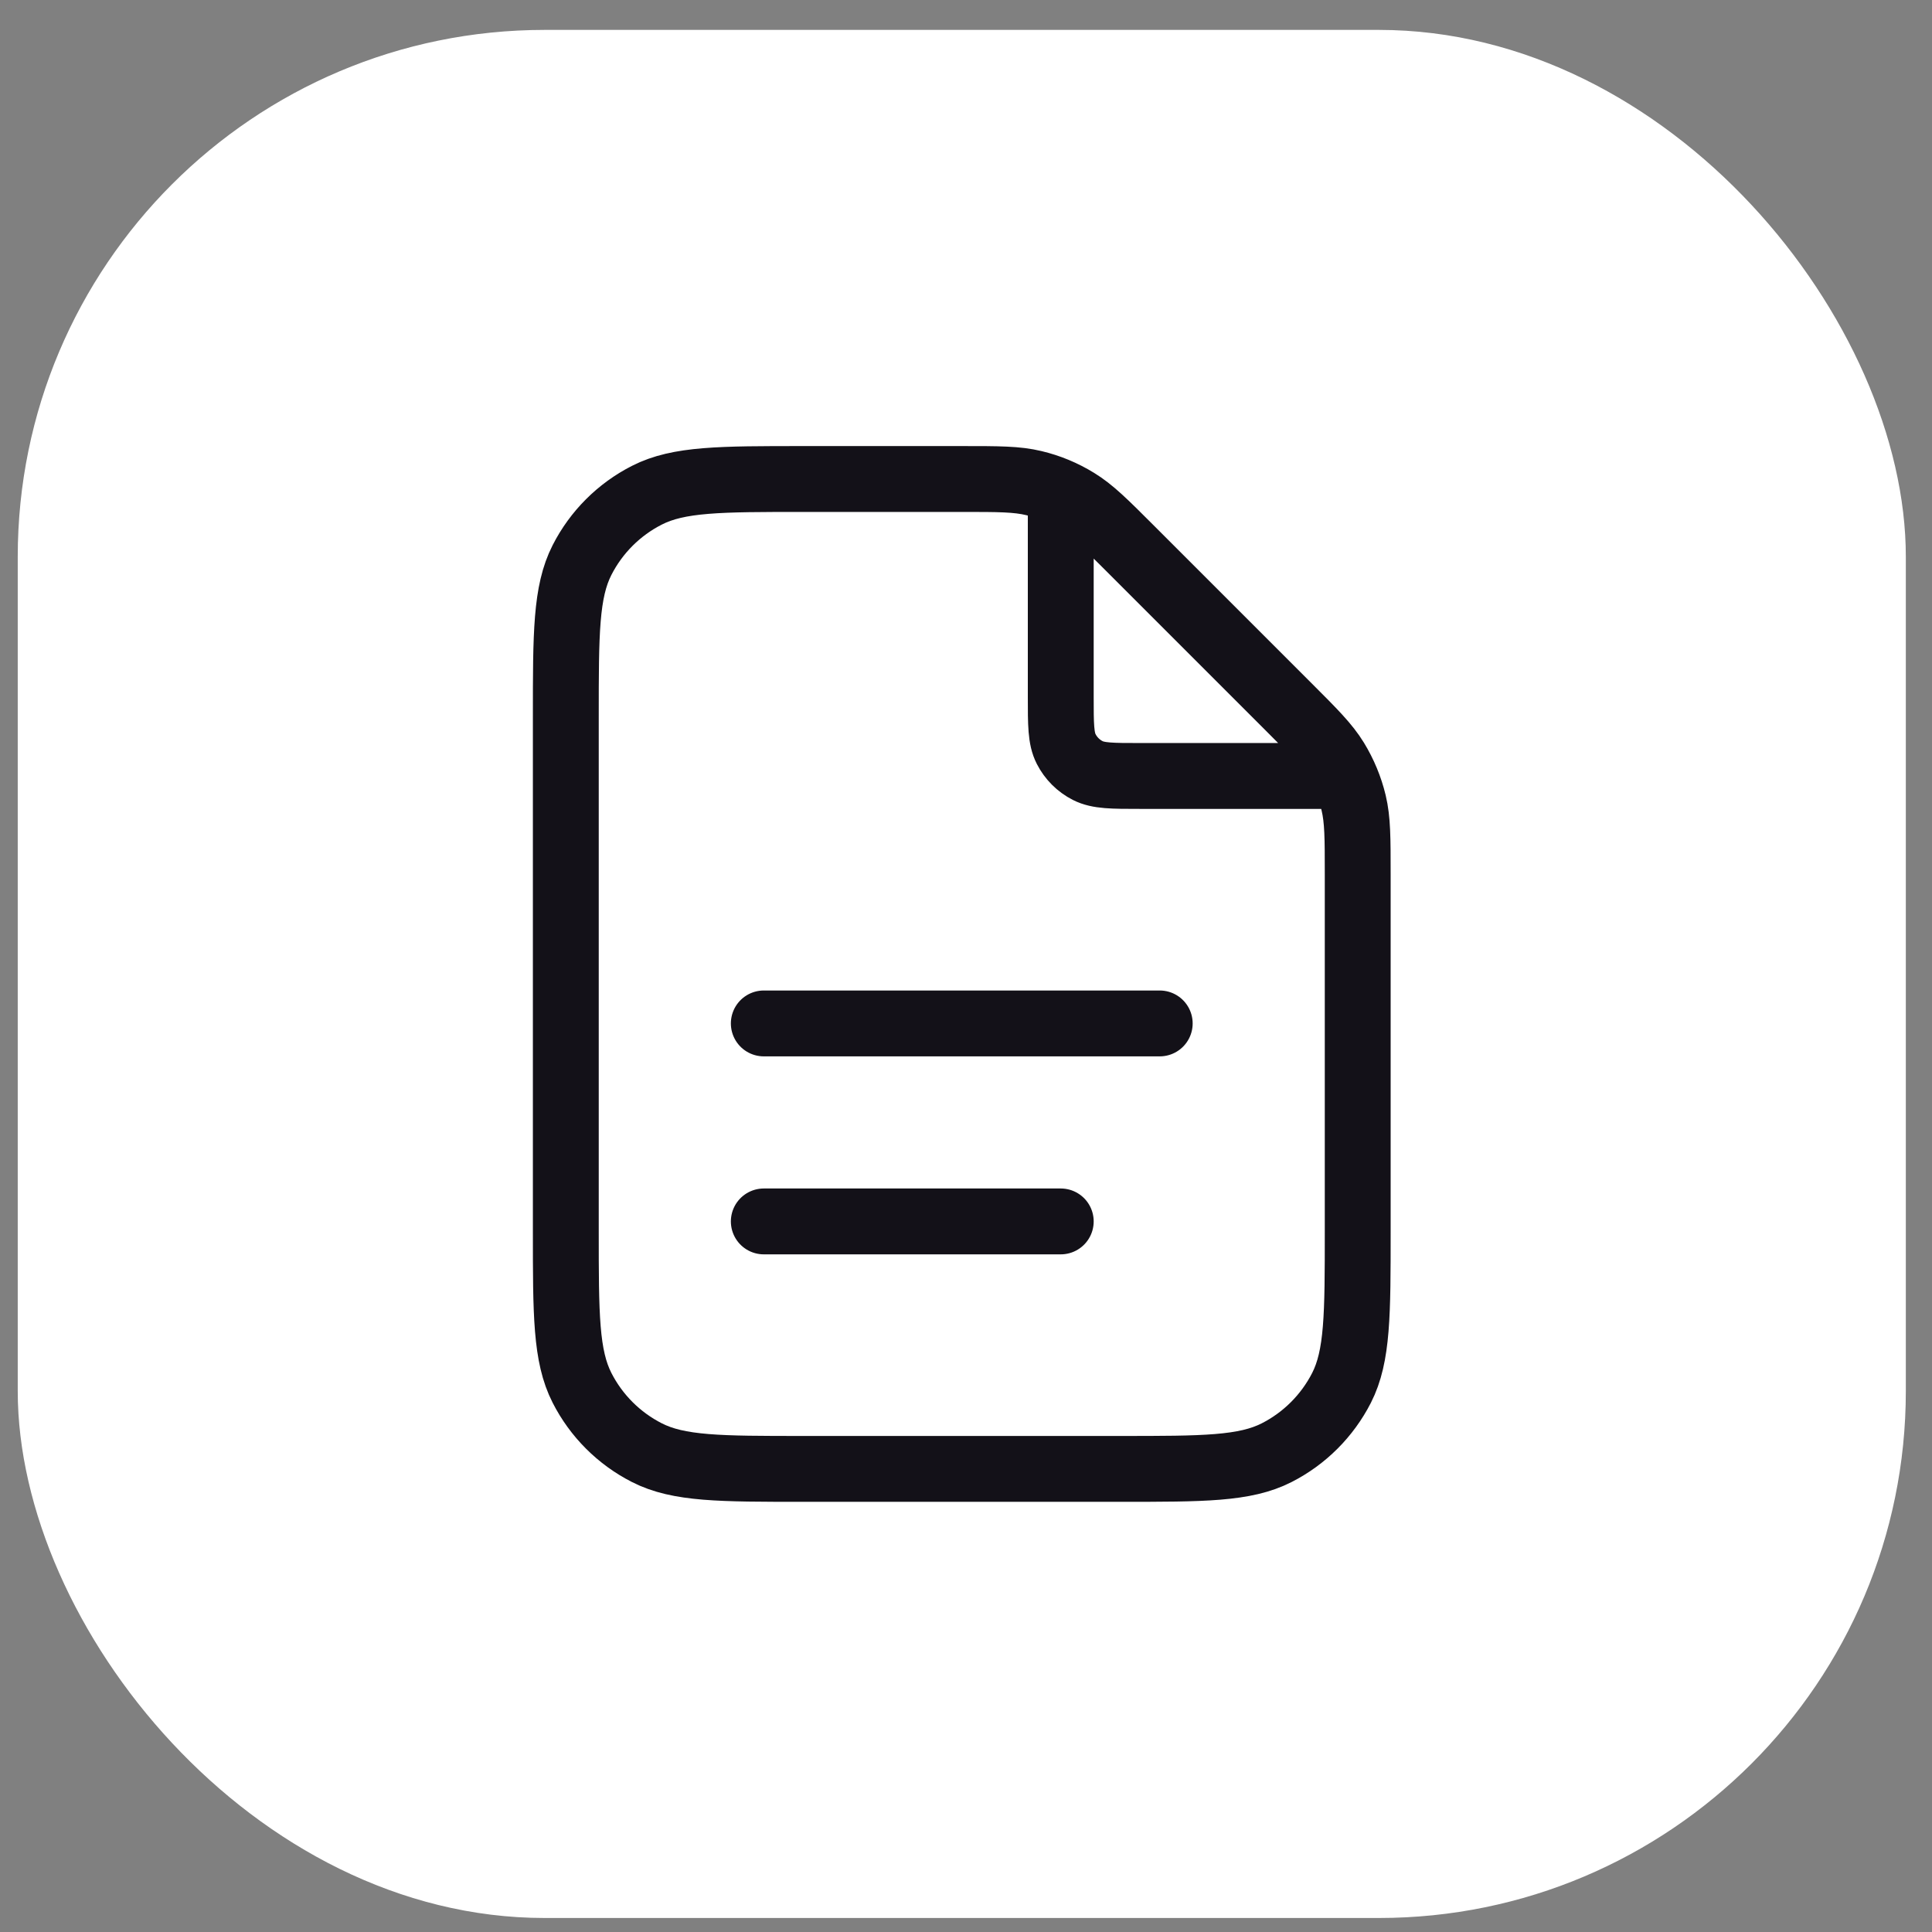
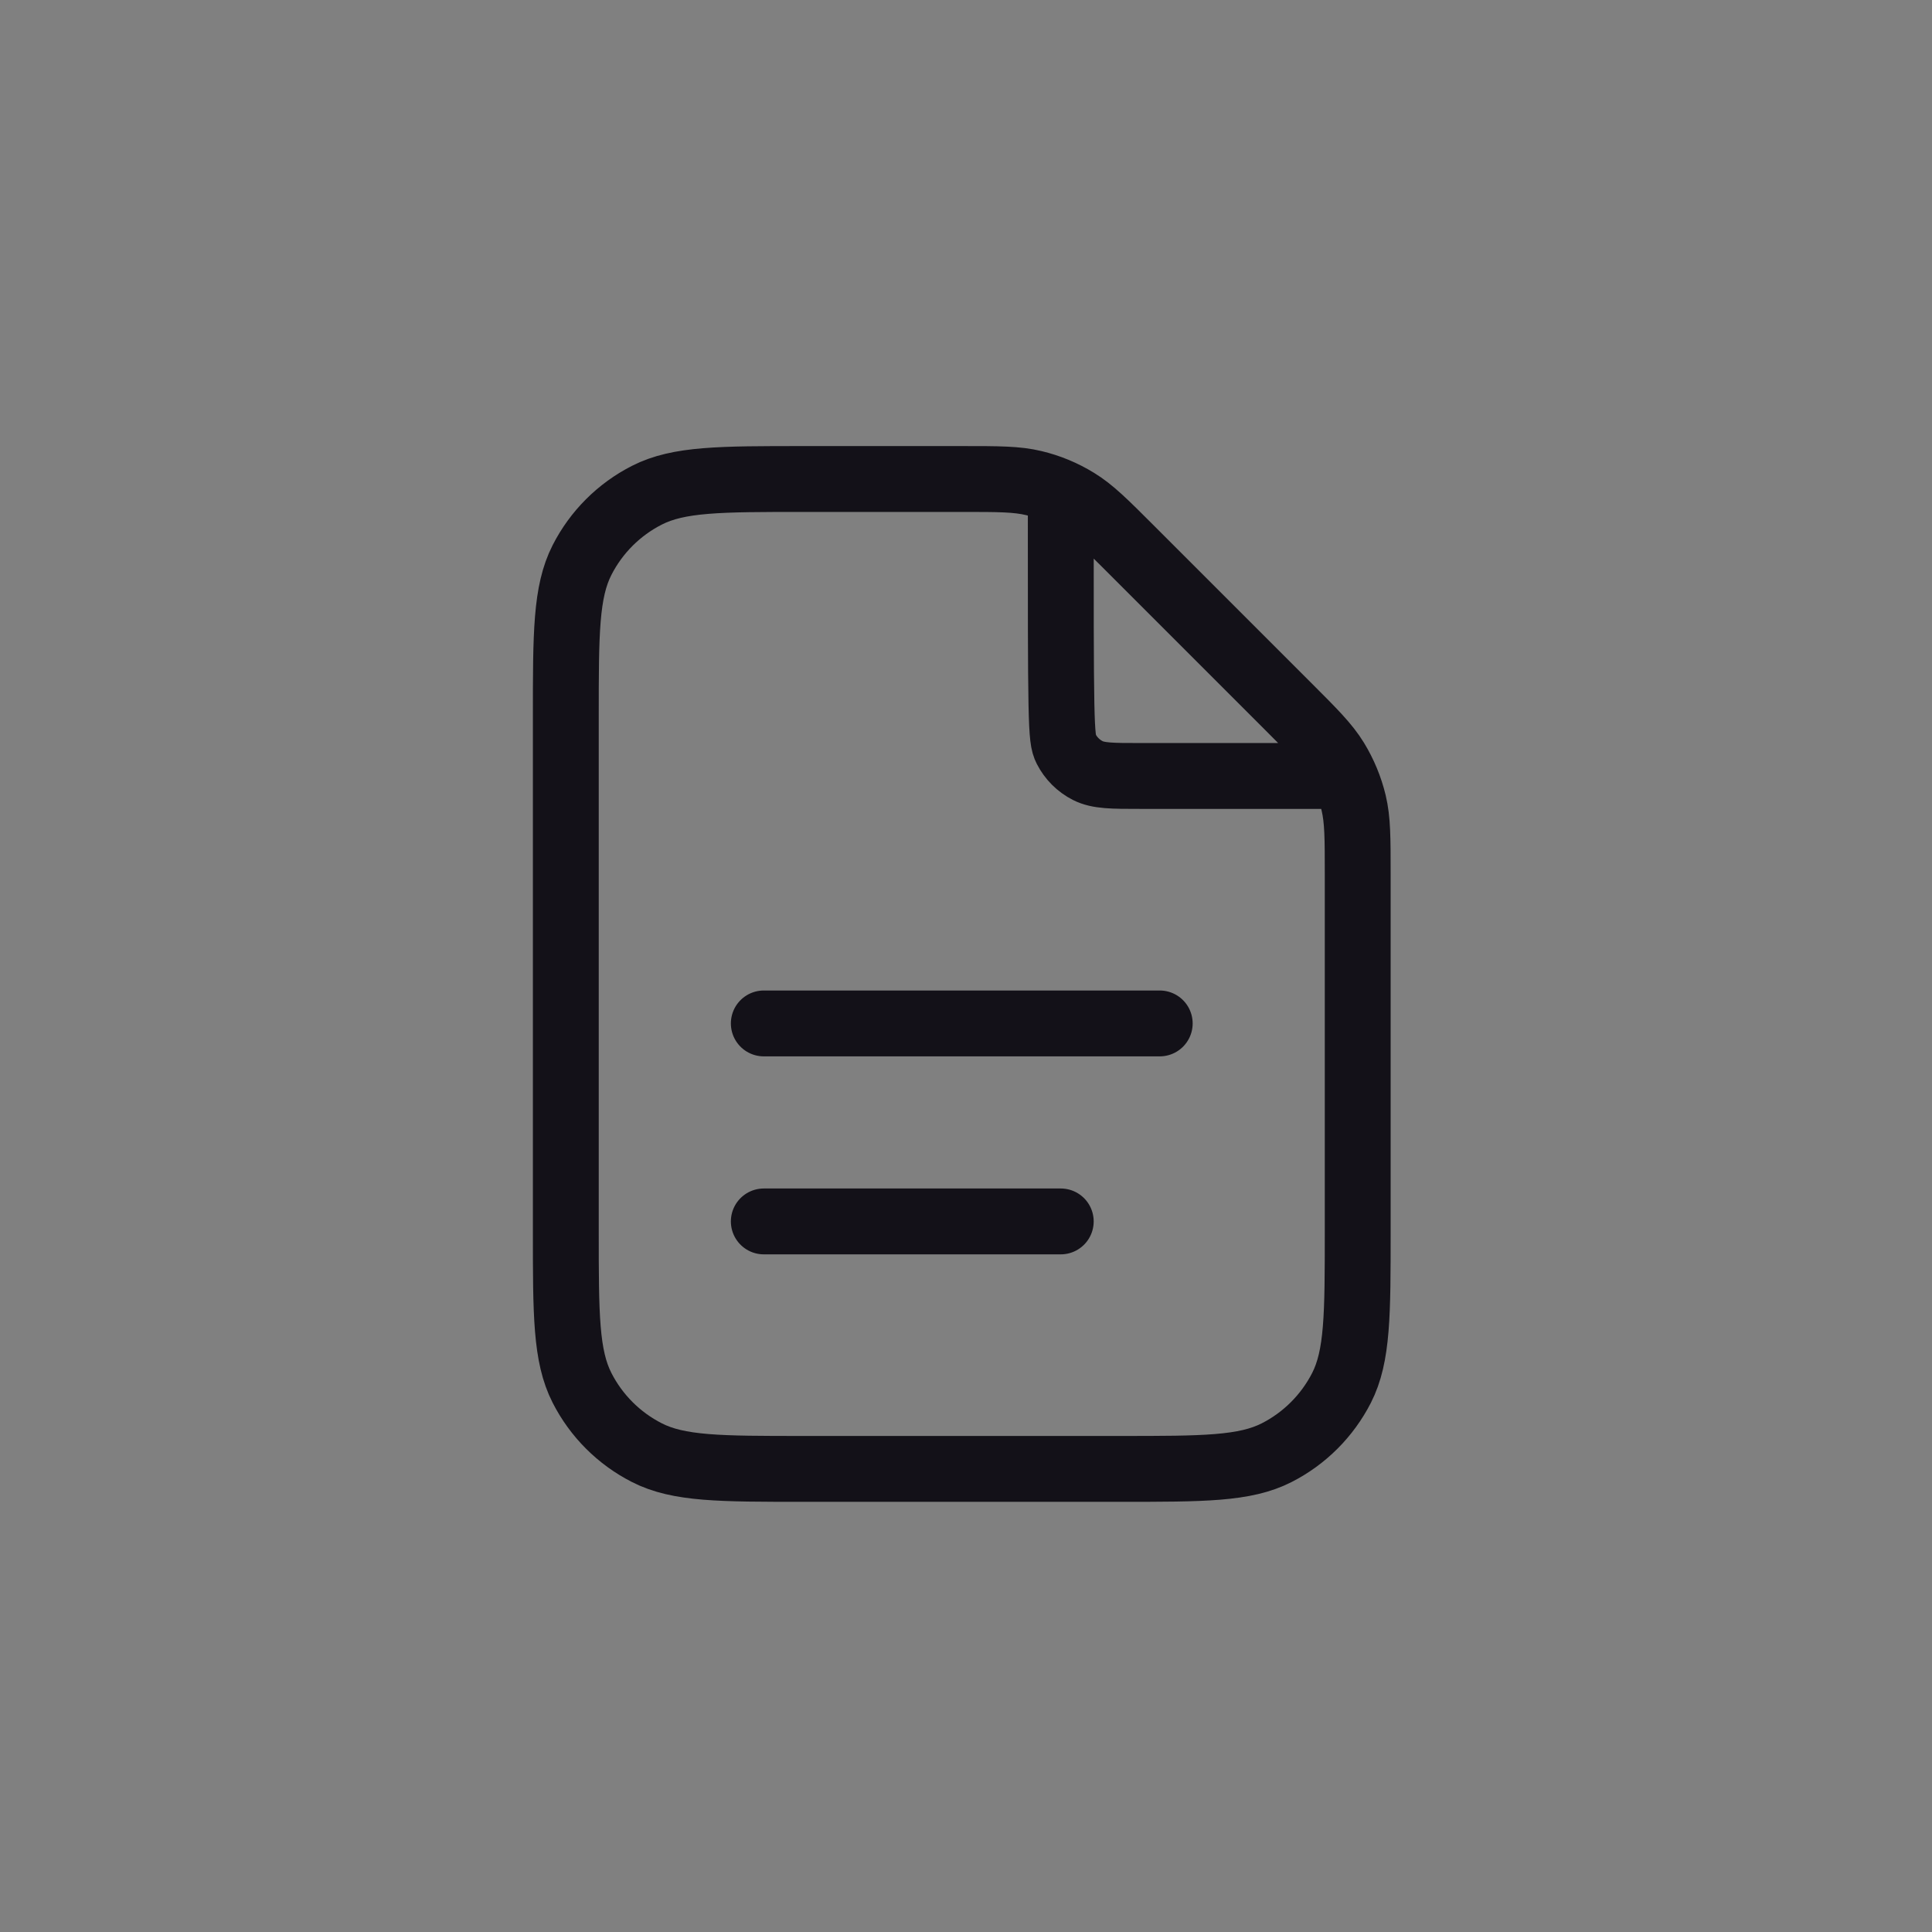
<svg xmlns="http://www.w3.org/2000/svg" width="44" height="44" viewBox="0 0 44 44" fill="none">
  <rect x="0" y="0" width="44" height="44" fill="#808080" stroke="none" />
-   <rect x="0.404" y="0.681" width="43" height="43" rx="12" fill="white" />
-   <path d="M24.158 11.213V15.869C24.158 16.5 24.158 16.816 24.281 17.057C24.389 17.269 24.561 17.441 24.773 17.549C25.015 17.672 25.33 17.672 25.962 17.672H30.617M24.158 27.817H17.395M26.412 23.308H17.395M30.921 19.913V28.042C30.921 29.936 30.921 30.883 30.553 31.607C30.228 32.243 29.711 32.76 29.075 33.084C28.351 33.453 27.404 33.453 25.511 33.453H18.297C16.403 33.453 15.456 33.453 14.733 33.084C14.096 32.76 13.579 32.243 13.255 31.607C12.886 30.883 12.886 29.936 12.886 28.042V16.32C12.886 14.426 12.886 13.479 13.255 12.755C13.579 12.119 14.096 11.602 14.733 11.278C15.456 10.909 16.403 10.909 18.297 10.909H21.917C22.744 10.909 23.158 10.909 23.547 11.003C23.892 11.085 24.222 11.222 24.524 11.408C24.866 11.617 25.158 11.909 25.743 12.494L29.337 16.088C29.921 16.672 30.214 16.965 30.423 17.306C30.608 17.609 30.745 17.939 30.828 18.284C30.921 18.673 30.921 19.086 30.921 19.913Z" stroke="#131118" stroke-width="1.5" stroke-linecap="round" stroke-linejoin="round" />
+   <path d="M24.158 11.213C24.158 16.5 24.158 16.816 24.281 17.057C24.389 17.269 24.561 17.441 24.773 17.549C25.015 17.672 25.33 17.672 25.962 17.672H30.617M24.158 27.817H17.395M26.412 23.308H17.395M30.921 19.913V28.042C30.921 29.936 30.921 30.883 30.553 31.607C30.228 32.243 29.711 32.76 29.075 33.084C28.351 33.453 27.404 33.453 25.511 33.453H18.297C16.403 33.453 15.456 33.453 14.733 33.084C14.096 32.76 13.579 32.243 13.255 31.607C12.886 30.883 12.886 29.936 12.886 28.042V16.32C12.886 14.426 12.886 13.479 13.255 12.755C13.579 12.119 14.096 11.602 14.733 11.278C15.456 10.909 16.403 10.909 18.297 10.909H21.917C22.744 10.909 23.158 10.909 23.547 11.003C23.892 11.085 24.222 11.222 24.524 11.408C24.866 11.617 25.158 11.909 25.743 12.494L29.337 16.088C29.921 16.672 30.214 16.965 30.423 17.306C30.608 17.609 30.745 17.939 30.828 18.284C30.921 18.673 30.921 19.086 30.921 19.913Z" stroke="#131118" stroke-width="1.5" stroke-linecap="round" stroke-linejoin="round" />
</svg>